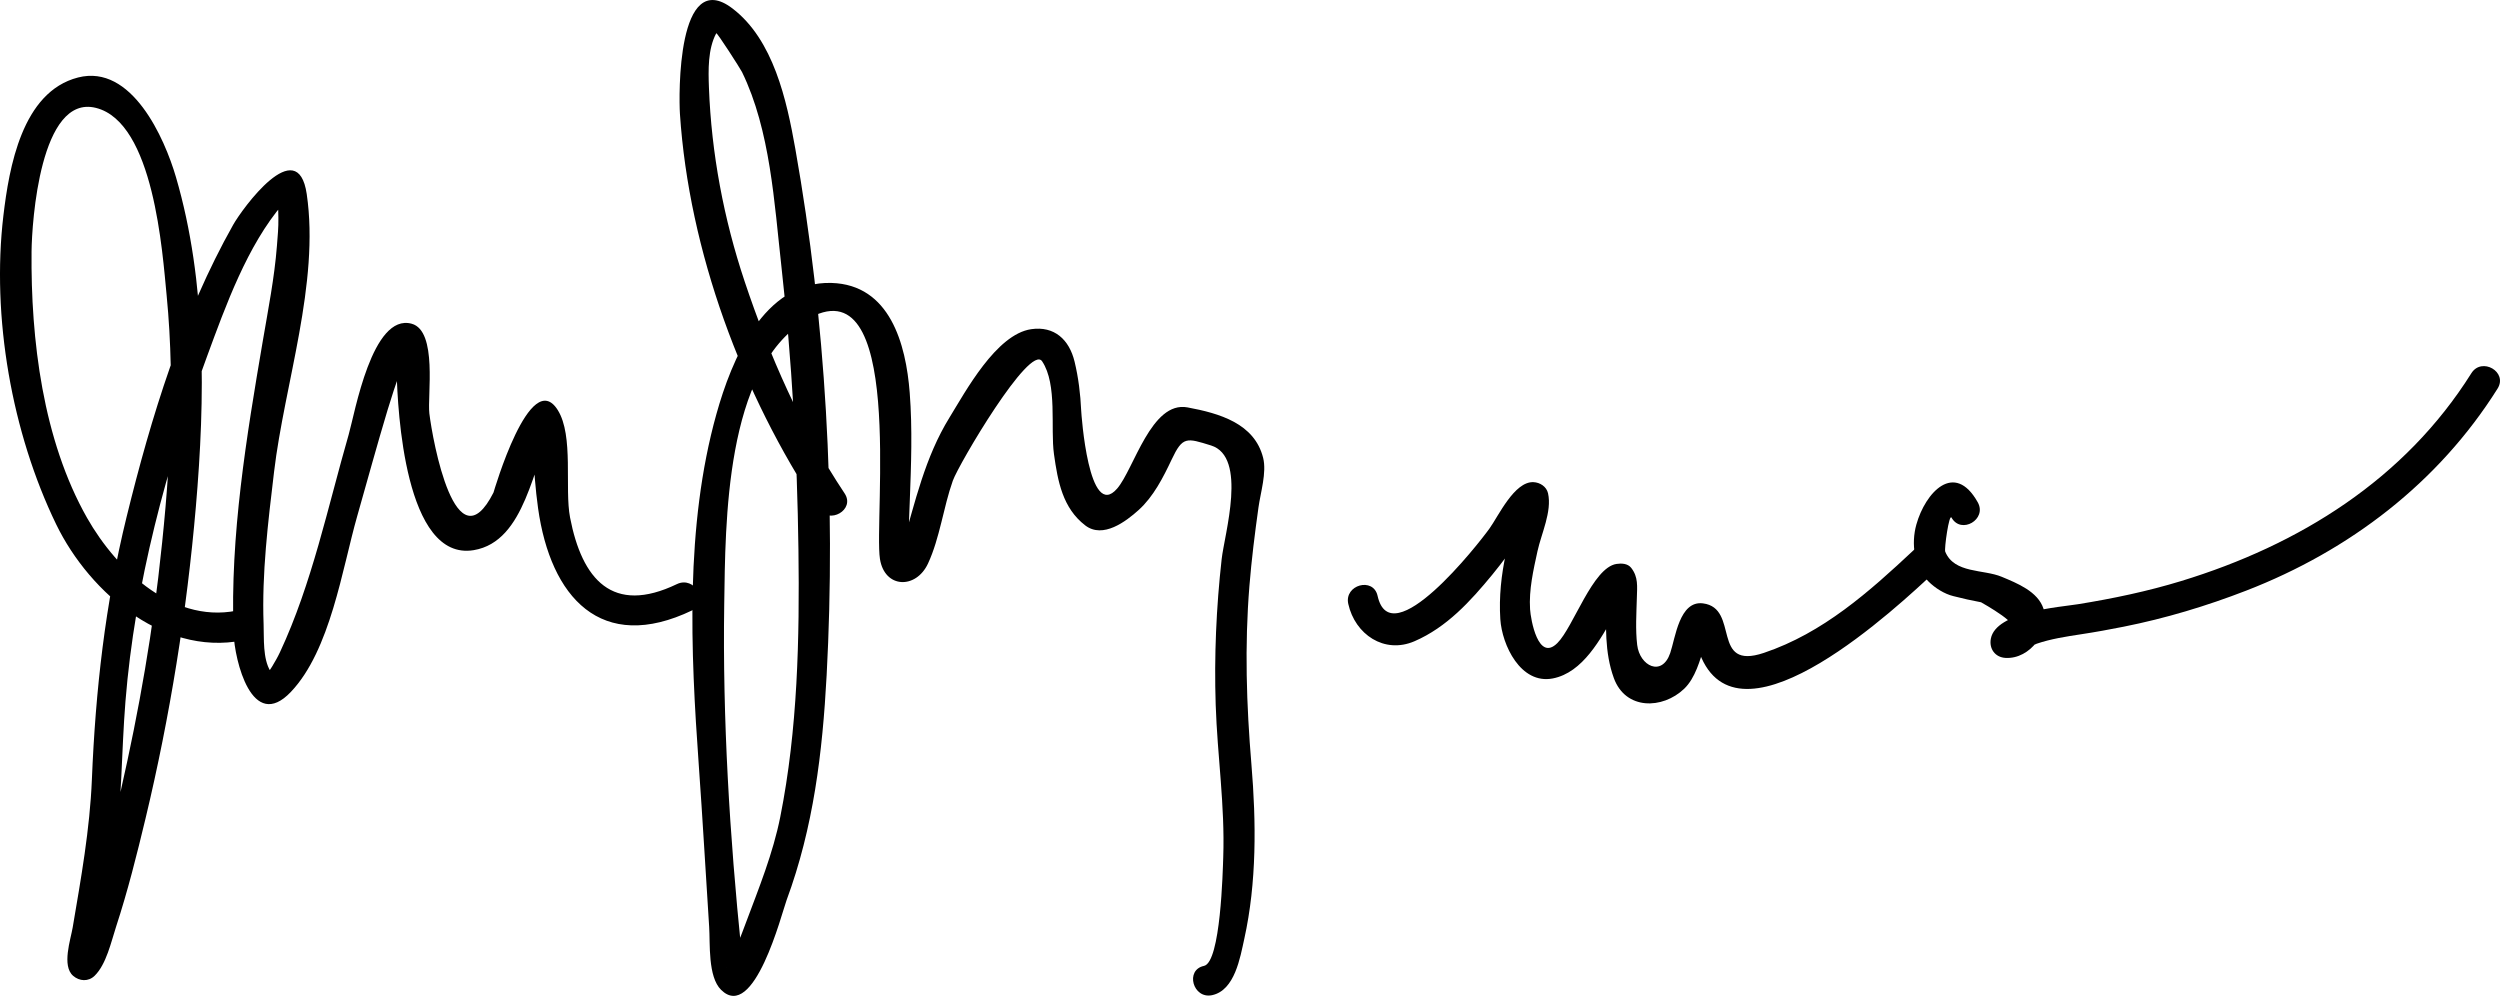
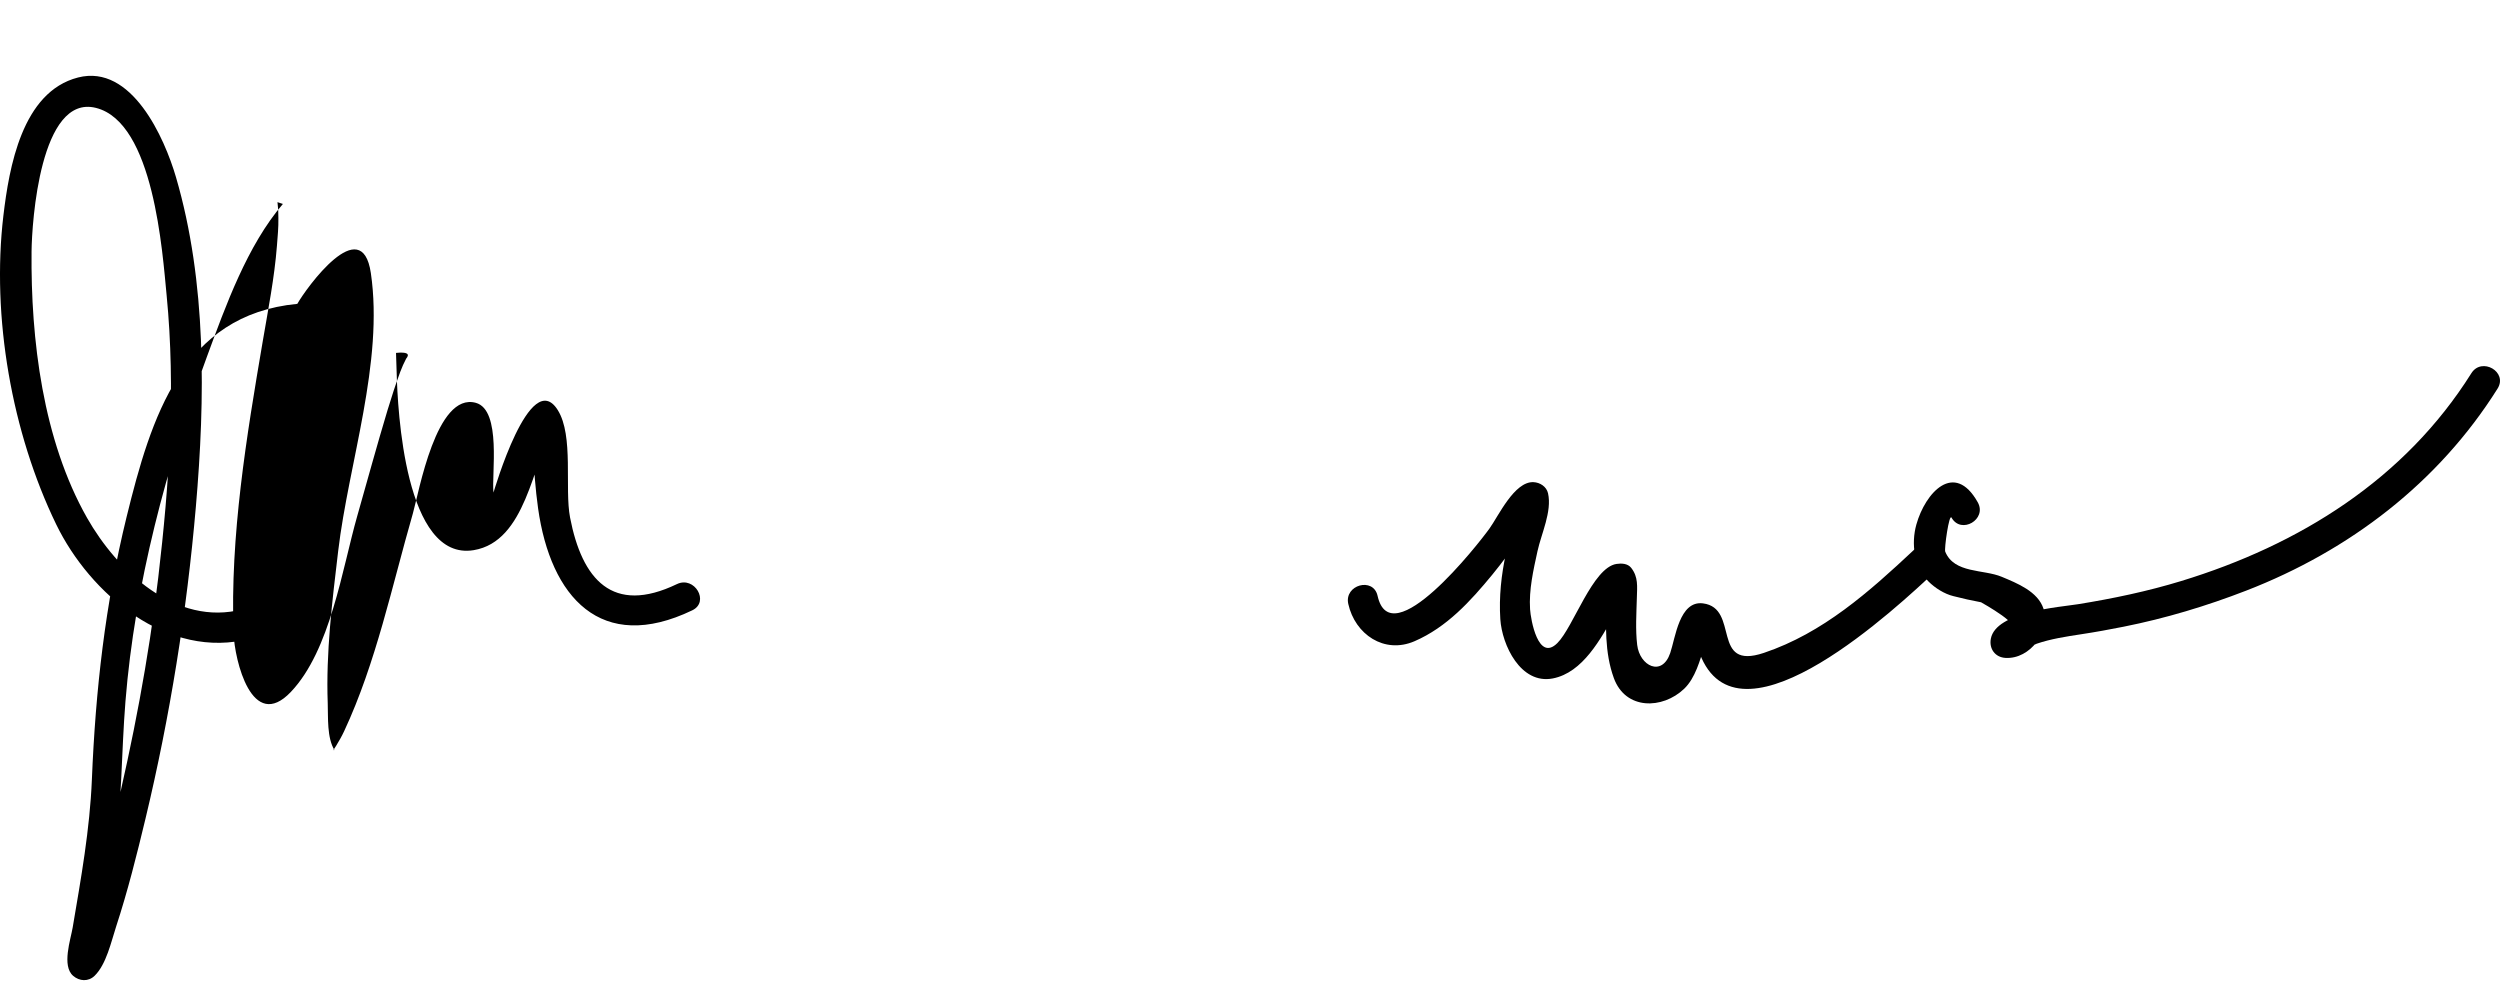
<svg xmlns="http://www.w3.org/2000/svg" version="1.1" x="0px" y="0px" width="330.544px" height="131.669px" viewBox="0 0 330.544 131.669" enable-background="new 0 0 330.544 131.669" xml:space="preserve">
  <g id="Layer_1">
</g>
  <g id="Layer_2">
    <g>
      <g>
-         <path d="M32.082,80.553c-8.827,2.35-16.63-5.134-20.569-12.077c-5.848-10.307-7.456-23.597-7.34-35.229     c0.039-3.874,1.145-20.831,8.514-18.982c7.663,1.922,8.793,19.139,9.346,24.796c1.209,12.375,0.347,24.951-1.104,37.263     c-1.278,10.843-3.349,21.605-5.893,32.22c-0.904,3.771-1.913,7.518-3.032,11.231c-0.495,1.64-1.064,5.165-2.337,6.405     c0.947,0,1.893,0,2.84,0c0.928,0.805,0.356,1.542,0.631-0.363c0.162-1.126,0.367-2.248,0.557-3.37     c0.54-3.189,1.05-6.381,1.494-9.586c0.93-6.701,0.859-13.395,1.398-20.118c1.243-15.513,5.431-31.073,10.792-45.632     c2.46-6.682,5.316-14.655,10.026-20.145c-0.239-0.079-0.479-0.158-0.718-0.237c0.091,0.693,0.131,1.39,0.121,2.088     c0.024,1.233-0.097,2.474-0.193,3.701c-0.33,4.219-1.156,8.391-1.866,12.557c-2.155,12.644-4.341,25.785-3.866,38.649     c0.132,3.577,2.437,13.165,7.576,7.76c5.229-5.503,6.781-16.26,8.771-23.24c1.332-4.671,2.605-9.357,4.007-14.007     c0.517-1.713,1.072-3.414,1.693-5.094c0.219-0.592,0.475-1.149,0.764-1.708c0.558-0.666,0.114-0.923-1.332-0.774     c0.041,0.867,0.069,1.734,0.084,2.602c0.126,4.858,1.073,25,10.194,23.477c6.905-1.153,7.77-11.402,10.503-16.297     c-2.138,3.827-3.111-2.453-2.835,0.567c0.079,0.868,0.116,1.74,0.165,2.609c0.143,2.534,0.317,5.062,0.67,7.576     c1.645,11.745,8.322,19.3,20.39,13.499c2.333-1.12,0.295-4.582-2.027-3.467c-8.531,4.102-12.554-0.625-14.131-8.793     c-0.748-3.875,0.505-10.81-1.626-14.212c-3.661-5.845-8.472,10.849-8.5,10.904c-4.998,9.868-8.037-6.819-8.479-10.457     c-0.28-2.306,1.11-10.917-2.336-11.865c-5.234-1.44-7.517,11.835-8.329,14.65c-2.76,9.572-4.853,19.707-9.083,28.771     c-0.307,0.657-0.667,1.282-1.042,1.902c-0.747,1.235-0.387,0.357-0.215,0.63c-1.038-1.655-0.843-4.377-0.911-6.23     c-0.248-6.699,0.592-13.483,1.381-20.122c1.388-11.674,6.044-24.973,4.323-36.743c-1.198-8.19-8.546,1.966-9.724,4.056     C24.121,41.63,19.975,55.15,16.734,68.362c-2.825,11.515-4.106,22.909-4.586,34.712c-0.268,6.572-1.442,13.092-2.539,19.563     c-0.267,1.578-1.464,5.061,0.058,6.381c0.834,0.725,2.015,0.803,2.84,0c1.554-1.514,2.192-4.509,2.85-6.518     c1.53-4.678,2.73-9.468,3.877-14.25C22.482,94.7,24.7,80.879,25.897,66.999c1.237-14.341,1.445-29.64-2.631-43.578     c-1.506-5.15-5.844-14.997-12.947-13.176c-7.418,1.901-9.118,11.933-9.87,18.258c-1.59,13.396,1.109,28.714,6.979,40.824     c4.458,9.196,14.771,18.014,25.721,15.099C35.65,83.759,34.587,79.886,32.082,80.553L32.082,80.553z" />
+         <path d="M32.082,80.553c-8.827,2.35-16.63-5.134-20.569-12.077c-5.848-10.307-7.456-23.597-7.34-35.229     c0.039-3.874,1.145-20.831,8.514-18.982c7.663,1.922,8.793,19.139,9.346,24.796c1.209,12.375,0.347,24.951-1.104,37.263     c-1.278,10.843-3.349,21.605-5.893,32.22c-0.904,3.771-1.913,7.518-3.032,11.231c-0.495,1.64-1.064,5.165-2.337,6.405     c0.947,0,1.893,0,2.84,0c0.928,0.805,0.356,1.542,0.631-0.363c0.162-1.126,0.367-2.248,0.557-3.37     c0.54-3.189,1.05-6.381,1.494-9.586c0.93-6.701,0.859-13.395,1.398-20.118c1.243-15.513,5.431-31.073,10.792-45.632     c2.46-6.682,5.316-14.655,10.026-20.145c-0.239-0.079-0.479-0.158-0.718-0.237c0.091,0.693,0.131,1.39,0.121,2.088     c0.024,1.233-0.097,2.474-0.193,3.701c-0.33,4.219-1.156,8.391-1.866,12.557c-2.155,12.644-4.341,25.785-3.866,38.649     c0.132,3.577,2.437,13.165,7.576,7.76c5.229-5.503,6.781-16.26,8.771-23.24c1.332-4.671,2.605-9.357,4.007-14.007     c0.517-1.713,1.072-3.414,1.693-5.094c0.219-0.592,0.475-1.149,0.764-1.708c0.558-0.666,0.114-0.923-1.332-0.774     c0.041,0.867,0.069,1.734,0.084,2.602c0.126,4.858,1.073,25,10.194,23.477c6.905-1.153,7.77-11.402,10.503-16.297     c-2.138,3.827-3.111-2.453-2.835,0.567c0.079,0.868,0.116,1.74,0.165,2.609c0.143,2.534,0.317,5.062,0.67,7.576     c1.645,11.745,8.322,19.3,20.39,13.499c2.333-1.12,0.295-4.582-2.027-3.467c-8.531,4.102-12.554-0.625-14.131-8.793     c-0.748-3.875,0.505-10.81-1.626-14.212c-3.661-5.845-8.472,10.849-8.5,10.904c-0.28-2.306,1.11-10.917-2.336-11.865c-5.234-1.44-7.517,11.835-8.329,14.65c-2.76,9.572-4.853,19.707-9.083,28.771     c-0.307,0.657-0.667,1.282-1.042,1.902c-0.747,1.235-0.387,0.357-0.215,0.63c-1.038-1.655-0.843-4.377-0.911-6.23     c-0.248-6.699,0.592-13.483,1.381-20.122c1.388-11.674,6.044-24.973,4.323-36.743c-1.198-8.19-8.546,1.966-9.724,4.056     C24.121,41.63,19.975,55.15,16.734,68.362c-2.825,11.515-4.106,22.909-4.586,34.712c-0.268,6.572-1.442,13.092-2.539,19.563     c-0.267,1.578-1.464,5.061,0.058,6.381c0.834,0.725,2.015,0.803,2.84,0c1.554-1.514,2.192-4.509,2.85-6.518     c1.53-4.678,2.73-9.468,3.877-14.25C22.482,94.7,24.7,80.879,25.897,66.999c1.237-14.341,1.445-29.64-2.631-43.578     c-1.506-5.15-5.844-14.997-12.947-13.176c-7.418,1.901-9.118,11.933-9.87,18.258c-1.59,13.396,1.109,28.714,6.979,40.824     c4.458,9.196,14.771,18.014,25.721,15.099C35.65,83.759,34.587,79.886,32.082,80.553L32.082,80.553z" />
      </g>
      <g>
-         <path d="M111.672,65.235c-5.717-8.581-9.962-18.286-13.218-28.025c-2.76-8.256-4.395-16.933-4.72-25.63     c-0.086-2.306-0.154-5.091,0.967-7.182c0.087-0.163,3.199,4.702,3.407,5.128c3.75,7.698,4.273,17.359,5.208,25.702     c1.392,12.425,2.088,24.938,2.252,37.437c0.156,11.765-0.095,23.781-2.404,35.352c-0.961,4.816-2.809,9.357-4.526,13.942     c-0.686,1.829-1.369,3.668-2.242,5.417c-1.053,2.111,0.805-2.497,2.044,0.957c-0.299-0.834-0.329-1.793-0.417-2.663     c-1.545-15.088-2.499-30.618-2.268-45.774c0.164-10.729,0.084-31.02,10.771-37.556c13.247-8.103,8.989,26.268,9.817,31.556     c0.613,3.918,4.77,4.038,6.361,0.599c1.57-3.395,2.02-7.396,3.272-10.93c0.771-2.177,10.207-18.2,11.812-15.793     c2.048,3.071,1.081,8.808,1.566,12.277c0.503,3.593,1.143,7.121,4.135,9.42c2.339,1.798,5.397-0.538,7.059-2.036     c1.966-1.773,3.257-4.329,4.364-6.673c1.46-3.095,1.97-2.864,5.201-1.865c4.855,1.5,1.778,11.736,1.411,15.031     c-0.712,6.391-0.998,12.816-0.789,19.243c0.22,6.768,1.233,13.354,0.999,20.158c-0.061,1.756-0.334,13.914-2.548,14.381     c-2.533,0.533-1.458,4.403,1.067,3.871c3.015-0.636,3.72-4.996,4.261-7.436c1.656-7.471,1.581-15.45,0.95-23.027     c-0.664-7.973-0.915-15.66-0.268-23.657c0.28-3.471,0.716-6.93,1.197-10.378c0.269-1.933,1.102-4.613,0.616-6.547     c-1.144-4.558-5.787-5.885-9.998-6.669c-4.793-0.893-7.079,8.151-9.303,10.729c-3.773,4.374-4.736-9.858-4.759-10.342     c-0.099-2.161-0.361-4.318-0.868-6.422c-0.711-2.955-2.698-4.749-5.735-4.308c-4.634,0.673-8.707,8.276-10.803,11.675     c-3.253,5.272-4.547,11.167-6.253,17.023c-0.368,1.263,1.209,1.963,1.001,1.097c-0.139-0.577-0.101-1.239-0.118-1.827     c-0.051-1.737,0.048-3.485,0.114-5.222c0.182-4.782,0.361-9.558-0.007-14.335c-0.5-6.479-2.624-14.297-10.344-14.524     c-9.012-0.266-13.239,10.27-15.212,17.328c-4.15,14.837-3.42,31.283-2.331,46.467c0.511,7.117,0.91,14.24,1.371,21.362     c0.141,2.18-0.189,6.569,1.577,8.309c4.366,4.297,8.018-10.123,8.656-11.853c3.562-9.638,4.751-19.521,5.299-29.749     c1.231-23.029-0.107-46.9-4.145-69.621c-1.135-6.387-2.882-14.41-8.319-18.544c-7.331-5.574-7.09,11.583-6.934,13.941     c1.198,18.144,8.218,37.073,18.304,52.212C109.633,69.404,113.112,67.397,111.672,65.235L111.672,65.235z" />
-       </g>
+         </g>
      <g>
        <path d="M178.265,79.845c0.893,4.027,4.758,6.67,8.763,4.935c4.262-1.847,7.383-5.276,10.285-8.804     c1.384-1.681,2.65-3.463,3.917-5.232c0.459-0.648,0.918-1.296,1.379-1.942c1.162-1.634,1.387-0.988,0.131-1.038     c-0.646-0.492-1.291-0.983-1.937-1.475c0.358,1.601-1.327,5.21-1.681,6.834c-0.628,2.874-0.942,5.804-0.754,8.74     c0.219,3.419,2.687,8.655,6.927,7.841c4.006-0.77,6.35-5.271,8.195-8.483c0.412-0.716,0.812-1.44,1.225-2.156     c1.13-1.966-2.244-2.669-2.312-0.028c-0.091,3.566-0.264,7.214,0.973,10.613c1.546,4.25,6.438,4.15,9.299,1.418     c1.47-1.403,2.113-3.802,2.677-5.672c0.726-2.41-1.451-2.162-1.191-1.133c0.233,0.927,0.415,1.848,0.807,2.726     c5.523,12.386,25.948-6.78,30.917-11.436c1.894-1.772-0.951-4.606-2.84-2.838c-5.902,5.528-12.026,10.984-19.826,13.606     c-7.073,2.378-3.155-5.926-8.058-6.546c-3.118-0.393-3.646,4.565-4.33,6.568c-1.094,3.195-4.034,1.716-4.367-1.073     c-0.244-2.052-0.098-4.177-0.044-6.234c0.039-1.512,0.206-2.736-0.748-3.956c-0.461-0.59-1.295-0.62-1.953-0.517     c-3.15,0.493-5.676,8.332-7.806,10.459c-2.547,2.544-3.525-3.111-3.613-4.472c-0.164-2.57,0.438-5.183,0.981-7.675     c0.504-2.311,1.934-5.248,1.395-7.654c-0.2-0.891-1.072-1.439-1.936-1.473c-2.514-0.101-4.62,4.471-5.78,6.093     c-1.562,2.184-13.07,16.841-14.822,8.938C181.576,76.25,177.706,77.324,178.265,79.845L178.265,79.845z" />
      </g>
      <g>
        <path d="M261.494,66.412c-3.086-5.506-6.935-1.291-8.118,2.943c-0.708,2.532-0.309,5.616,1.605,7.529     c0.859,0.859,2.111,1.65,3.299,1.937c1.208,0.312,2.425,0.583,3.652,0.811c0.006,0.002,6.297,3.515,3.228,3.339     c0.644,0.847,1.291,1.693,1.935,2.541c-0.231,1.229,1.409-0.134,2.196-0.403c1.885-0.642,3.899-0.948,5.858-1.247     c1.888-0.286,3.765-0.628,5.637-1.002c5.536-1.104,10.95-2.733,16.211-4.772c13.653-5.29,25.409-14.262,33.228-26.712     c1.383-2.201-2.095-4.213-3.468-2.027c-8.814,14.038-22.745,22.701-38.353,27.471c-4.464,1.365-9.051,2.324-13.657,3.068     c-2.418,0.39-10.847,0.973-11.523,4.559c-0.25,1.327,0.561,2.462,1.937,2.541c3.276,0.188,5.989-3.544,5.028-6.496     c-0.745-2.3-3.516-3.383-5.516-4.225c-2.426-1.021-6.292-0.418-7.479-3.328c-0.149-0.368,0.508-5.077,0.833-4.498     C259.294,70.698,262.762,68.673,261.494,66.412L261.494,66.412z" />
      </g>
    </g>
  </g>
</svg>